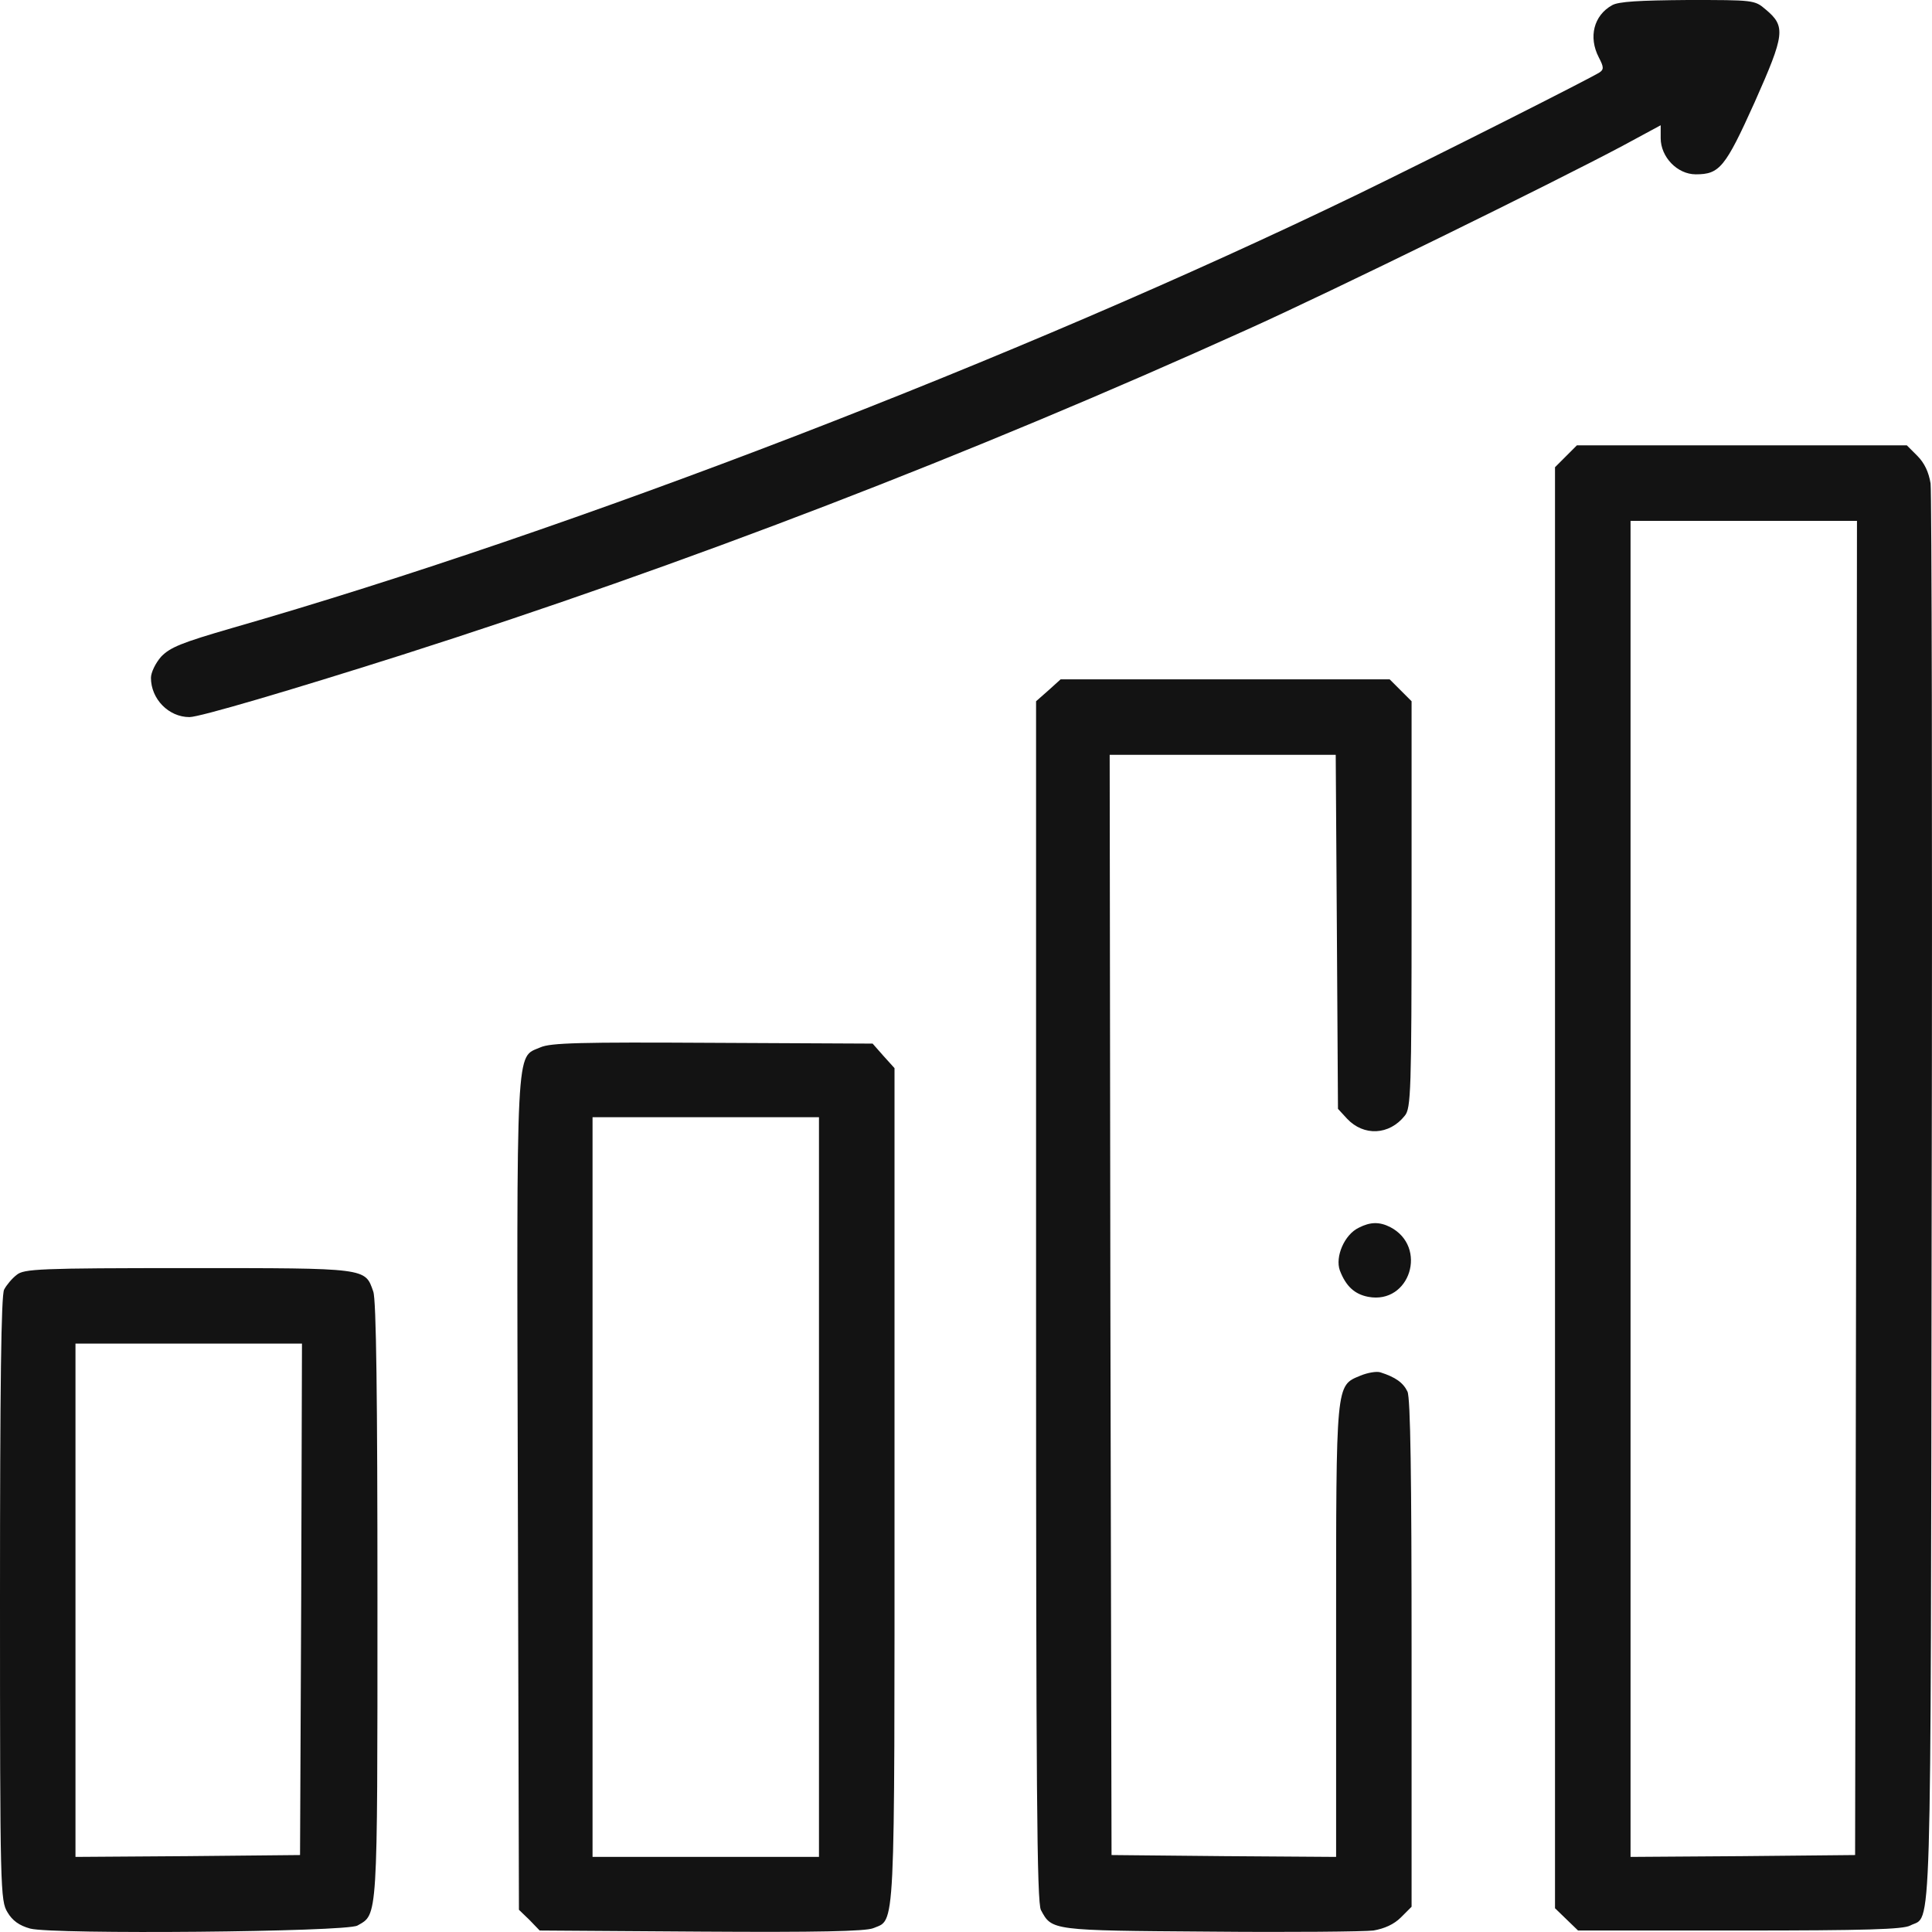
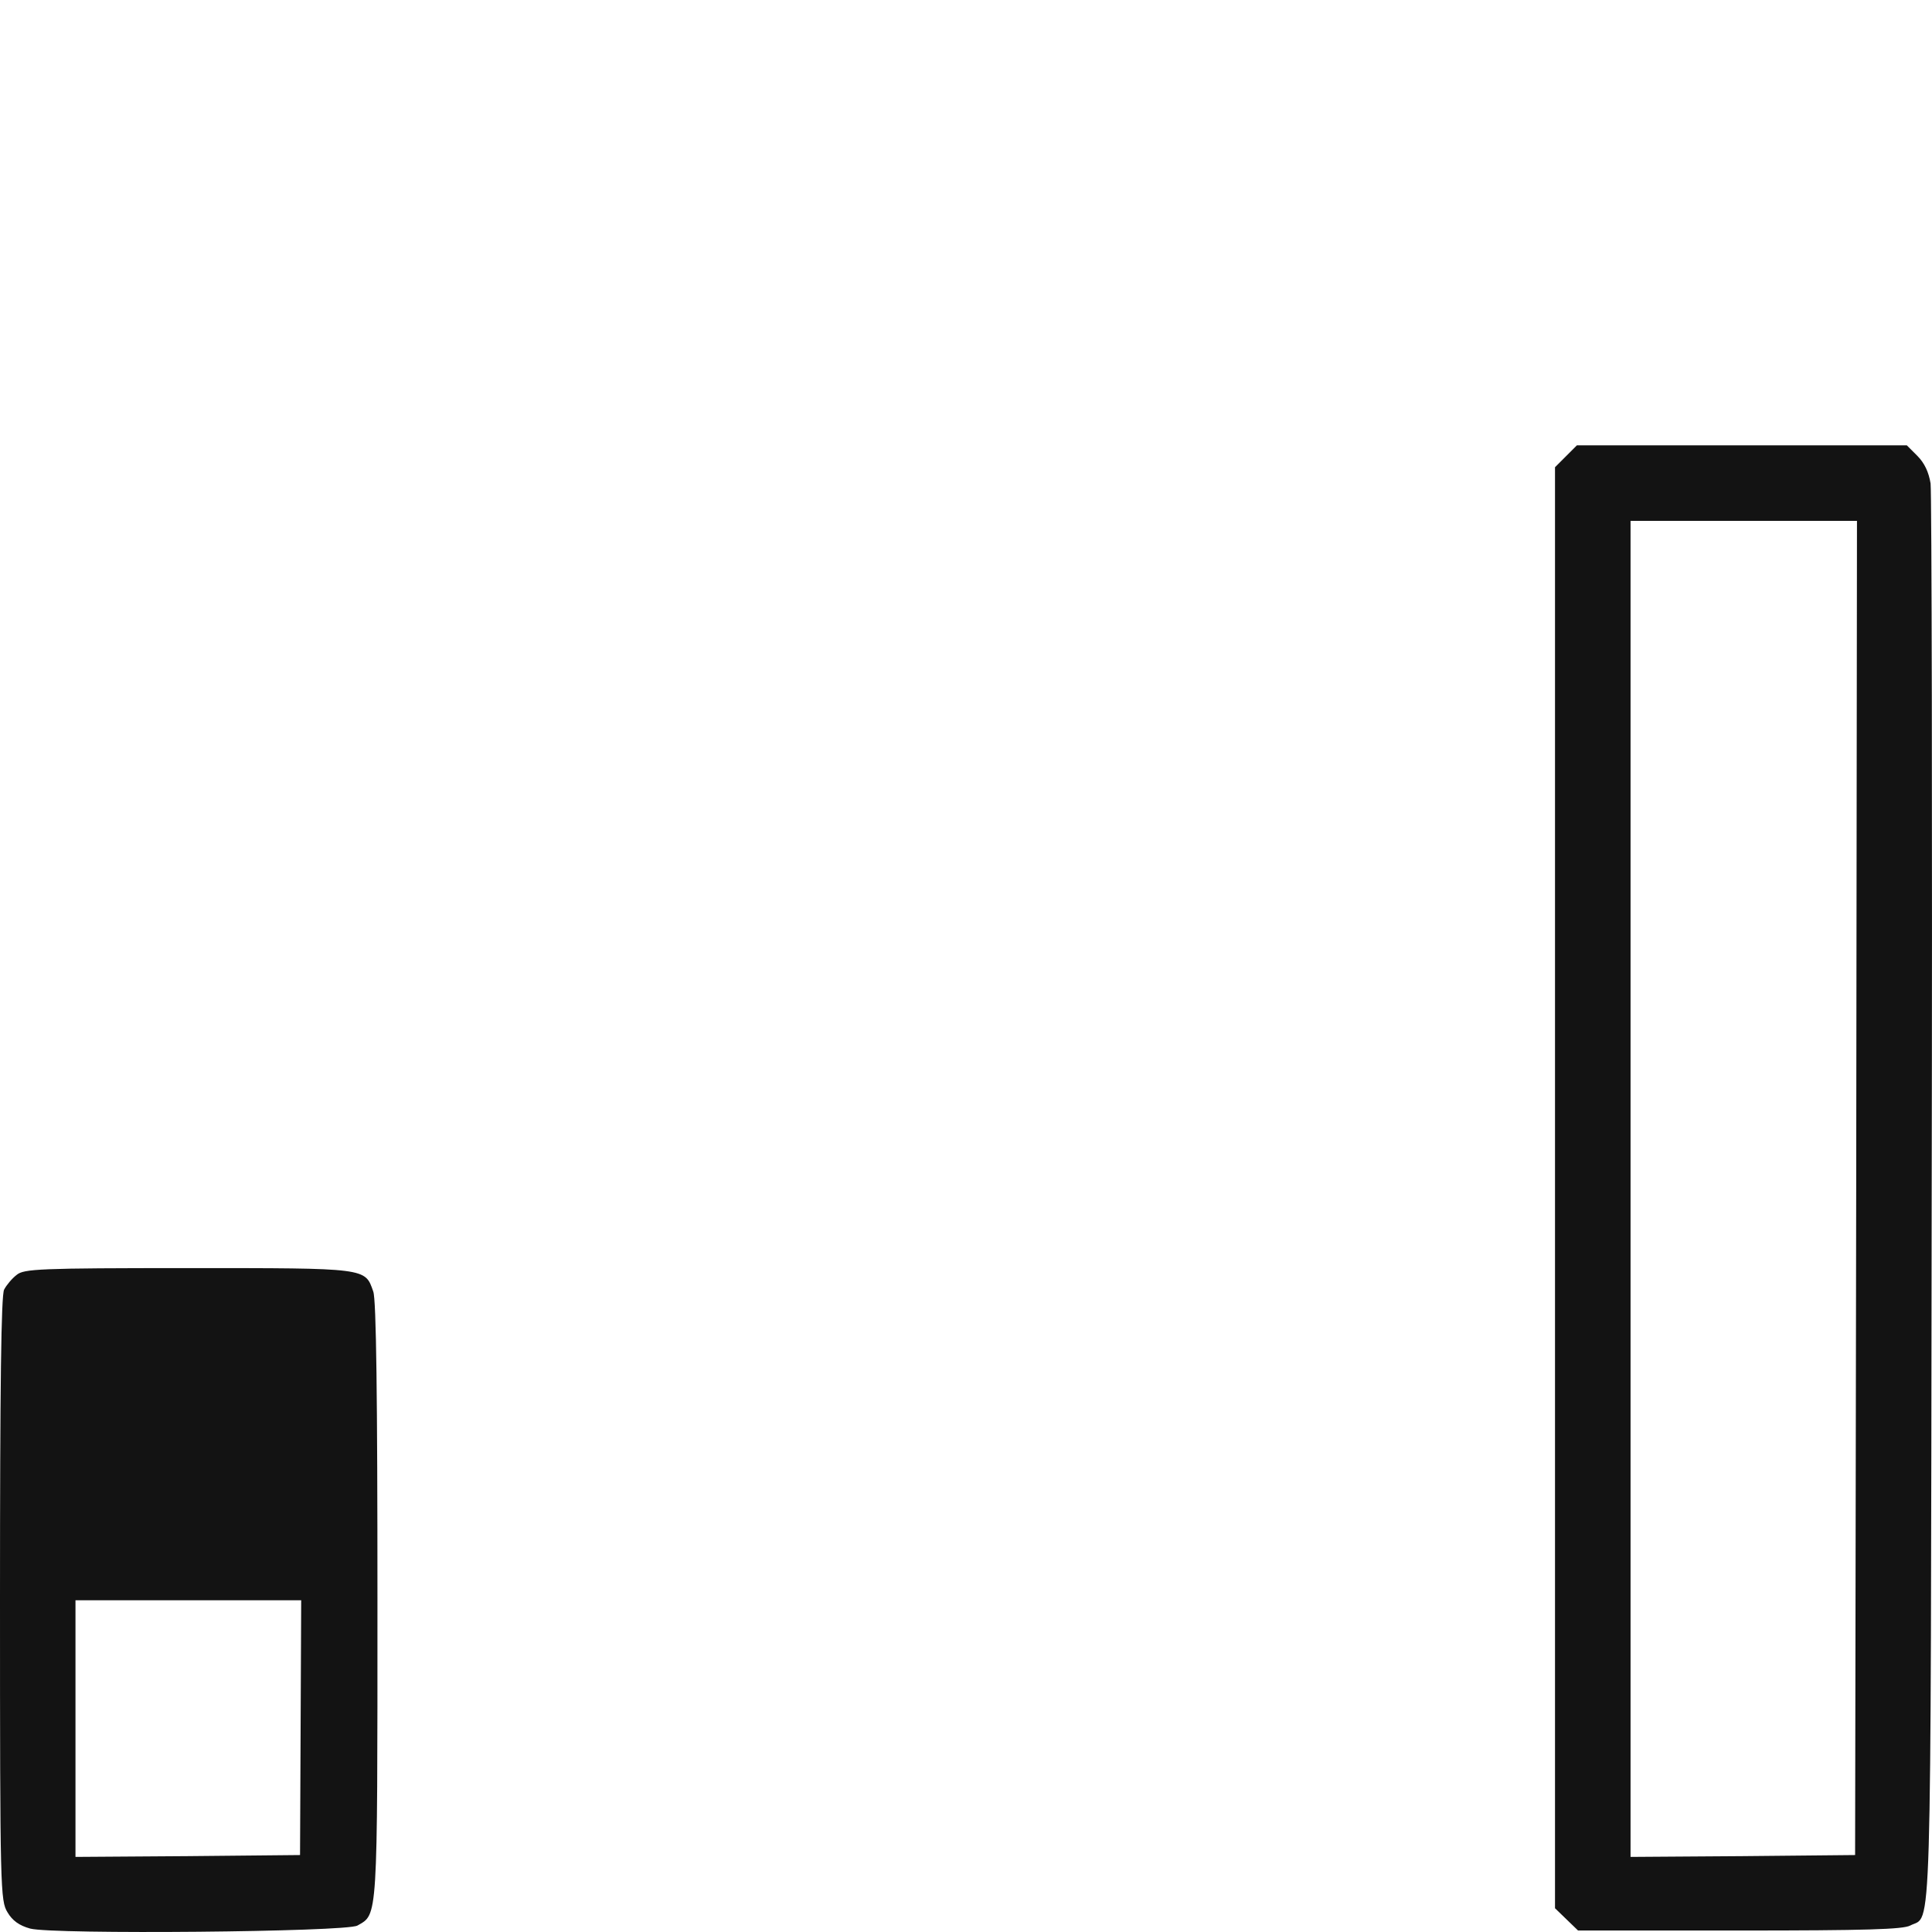
<svg xmlns="http://www.w3.org/2000/svg" width="30" height="30" viewBox="0 0 30 30" fill="none">
-   <path d="M25.031 0.082C24.749 0.24 24.662 0.574 24.826 0.891C24.902 1.037 24.908 1.078 24.837 1.125C24.691 1.219 22.3 2.426 21.069 3.024C15.835 5.556 8.89 8.234 3.604 9.752C2.818 9.98 2.643 10.051 2.502 10.197C2.414 10.297 2.344 10.443 2.344 10.525C2.344 10.854 2.619 11.135 2.942 11.135C3.1 11.135 4.512 10.719 6.247 10.168C10.637 8.767 15.067 7.062 19.369 5.116C20.647 4.542 24.134 2.83 25.189 2.268L25.787 1.945V2.145C25.787 2.438 26.045 2.707 26.332 2.707C26.701 2.707 26.789 2.602 27.246 1.588C27.715 0.533 27.733 0.41 27.416 0.146C27.246 -0 27.229 -0 26.209 -0C25.459 0.006 25.13 0.023 25.031 0.082Z" fill="#131313" />
  <path d="M24.316 7.085L24.146 7.255V18.443V29.631L24.328 29.807L24.504 29.977H27.012C28.97 29.977 29.55 29.959 29.661 29.9C30.001 29.719 29.978 30.504 29.995 18.666C30.007 12.67 29.995 7.648 29.978 7.507C29.949 7.331 29.884 7.191 29.773 7.079L29.609 6.915H27.048H24.486L24.316 7.085ZM28.823 18.443L28.806 28.805L27.065 28.822L25.319 28.834V18.461V8.088H27.077H28.835L28.823 18.443Z" fill="#131313" />
-   <path d="M16.281 10.719L16.088 10.889V20.207C16.088 27.773 16.1 29.549 16.164 29.66C16.334 29.977 16.322 29.977 18.784 29.994C20.044 30.006 21.187 29.994 21.327 29.977C21.497 29.947 21.644 29.883 21.755 29.772L21.919 29.608V25.675C21.919 22.921 21.902 21.707 21.855 21.608C21.79 21.473 21.673 21.385 21.433 21.309C21.374 21.291 21.234 21.315 21.122 21.362C20.741 21.52 20.747 21.456 20.747 25.347V28.834L19.006 28.822L17.26 28.805L17.242 20.26L17.231 11.721H18.989H20.741L20.759 14.47L20.776 17.218L20.917 17.371C21.175 17.646 21.573 17.629 21.814 17.324C21.908 17.212 21.919 16.949 21.919 14.048V10.889L21.749 10.719L21.579 10.549H19.024H16.469L16.281 10.719Z" fill="#131313" />
-   <path d="M8.392 16.263C8.005 16.433 8.023 16.076 8.041 23.208L8.058 29.655L8.222 29.813L8.38 29.977L10.883 29.994C12.7 30.006 13.432 29.989 13.556 29.942C13.907 29.795 13.89 30.141 13.89 23.067V16.586L13.72 16.398L13.55 16.205L11.065 16.193C9.008 16.181 8.55 16.193 8.392 16.263ZM12.717 23.091V28.834H10.959H9.201V23.091V17.348H10.959H12.717V23.091Z" fill="#131313" />
-   <path d="M21.099 19.064C20.876 19.17 20.729 19.516 20.805 19.727C20.899 19.973 21.034 20.096 21.245 20.137C21.896 20.26 22.177 19.358 21.585 19.053C21.421 18.971 21.28 18.971 21.099 19.064Z" fill="#131313" />
-   <path d="M0.258 19.797C0.188 19.85 0.1 19.955 0.064 20.025C0.018 20.113 0 21.502 0 24.831C0 29.367 0.006 29.514 0.117 29.695C0.193 29.824 0.299 29.9 0.469 29.947C0.826 30.041 5.374 30 5.55 29.9C5.867 29.719 5.861 29.859 5.861 24.86C5.861 21.713 5.843 20.178 5.796 20.055C5.667 19.686 5.714 19.691 2.919 19.691C0.604 19.691 0.369 19.703 0.258 19.797ZM4.677 24.831L4.659 28.805L2.919 28.822L1.172 28.834V24.849V20.863H2.93H4.689L4.677 24.831Z" fill="#131313" />
+   <path d="M0.258 19.797C0.188 19.85 0.1 19.955 0.064 20.025C0.018 20.113 0 21.502 0 24.831C0 29.367 0.006 29.514 0.117 29.695C0.193 29.824 0.299 29.9 0.469 29.947C0.826 30.041 5.374 30 5.55 29.9C5.867 29.719 5.861 29.859 5.861 24.86C5.861 21.713 5.843 20.178 5.796 20.055C5.667 19.686 5.714 19.691 2.919 19.691C0.604 19.691 0.369 19.703 0.258 19.797ZM4.677 24.831L4.659 28.805L2.919 28.822L1.172 28.834V24.849H2.93H4.689L4.677 24.831Z" fill="#131313" />
</svg>